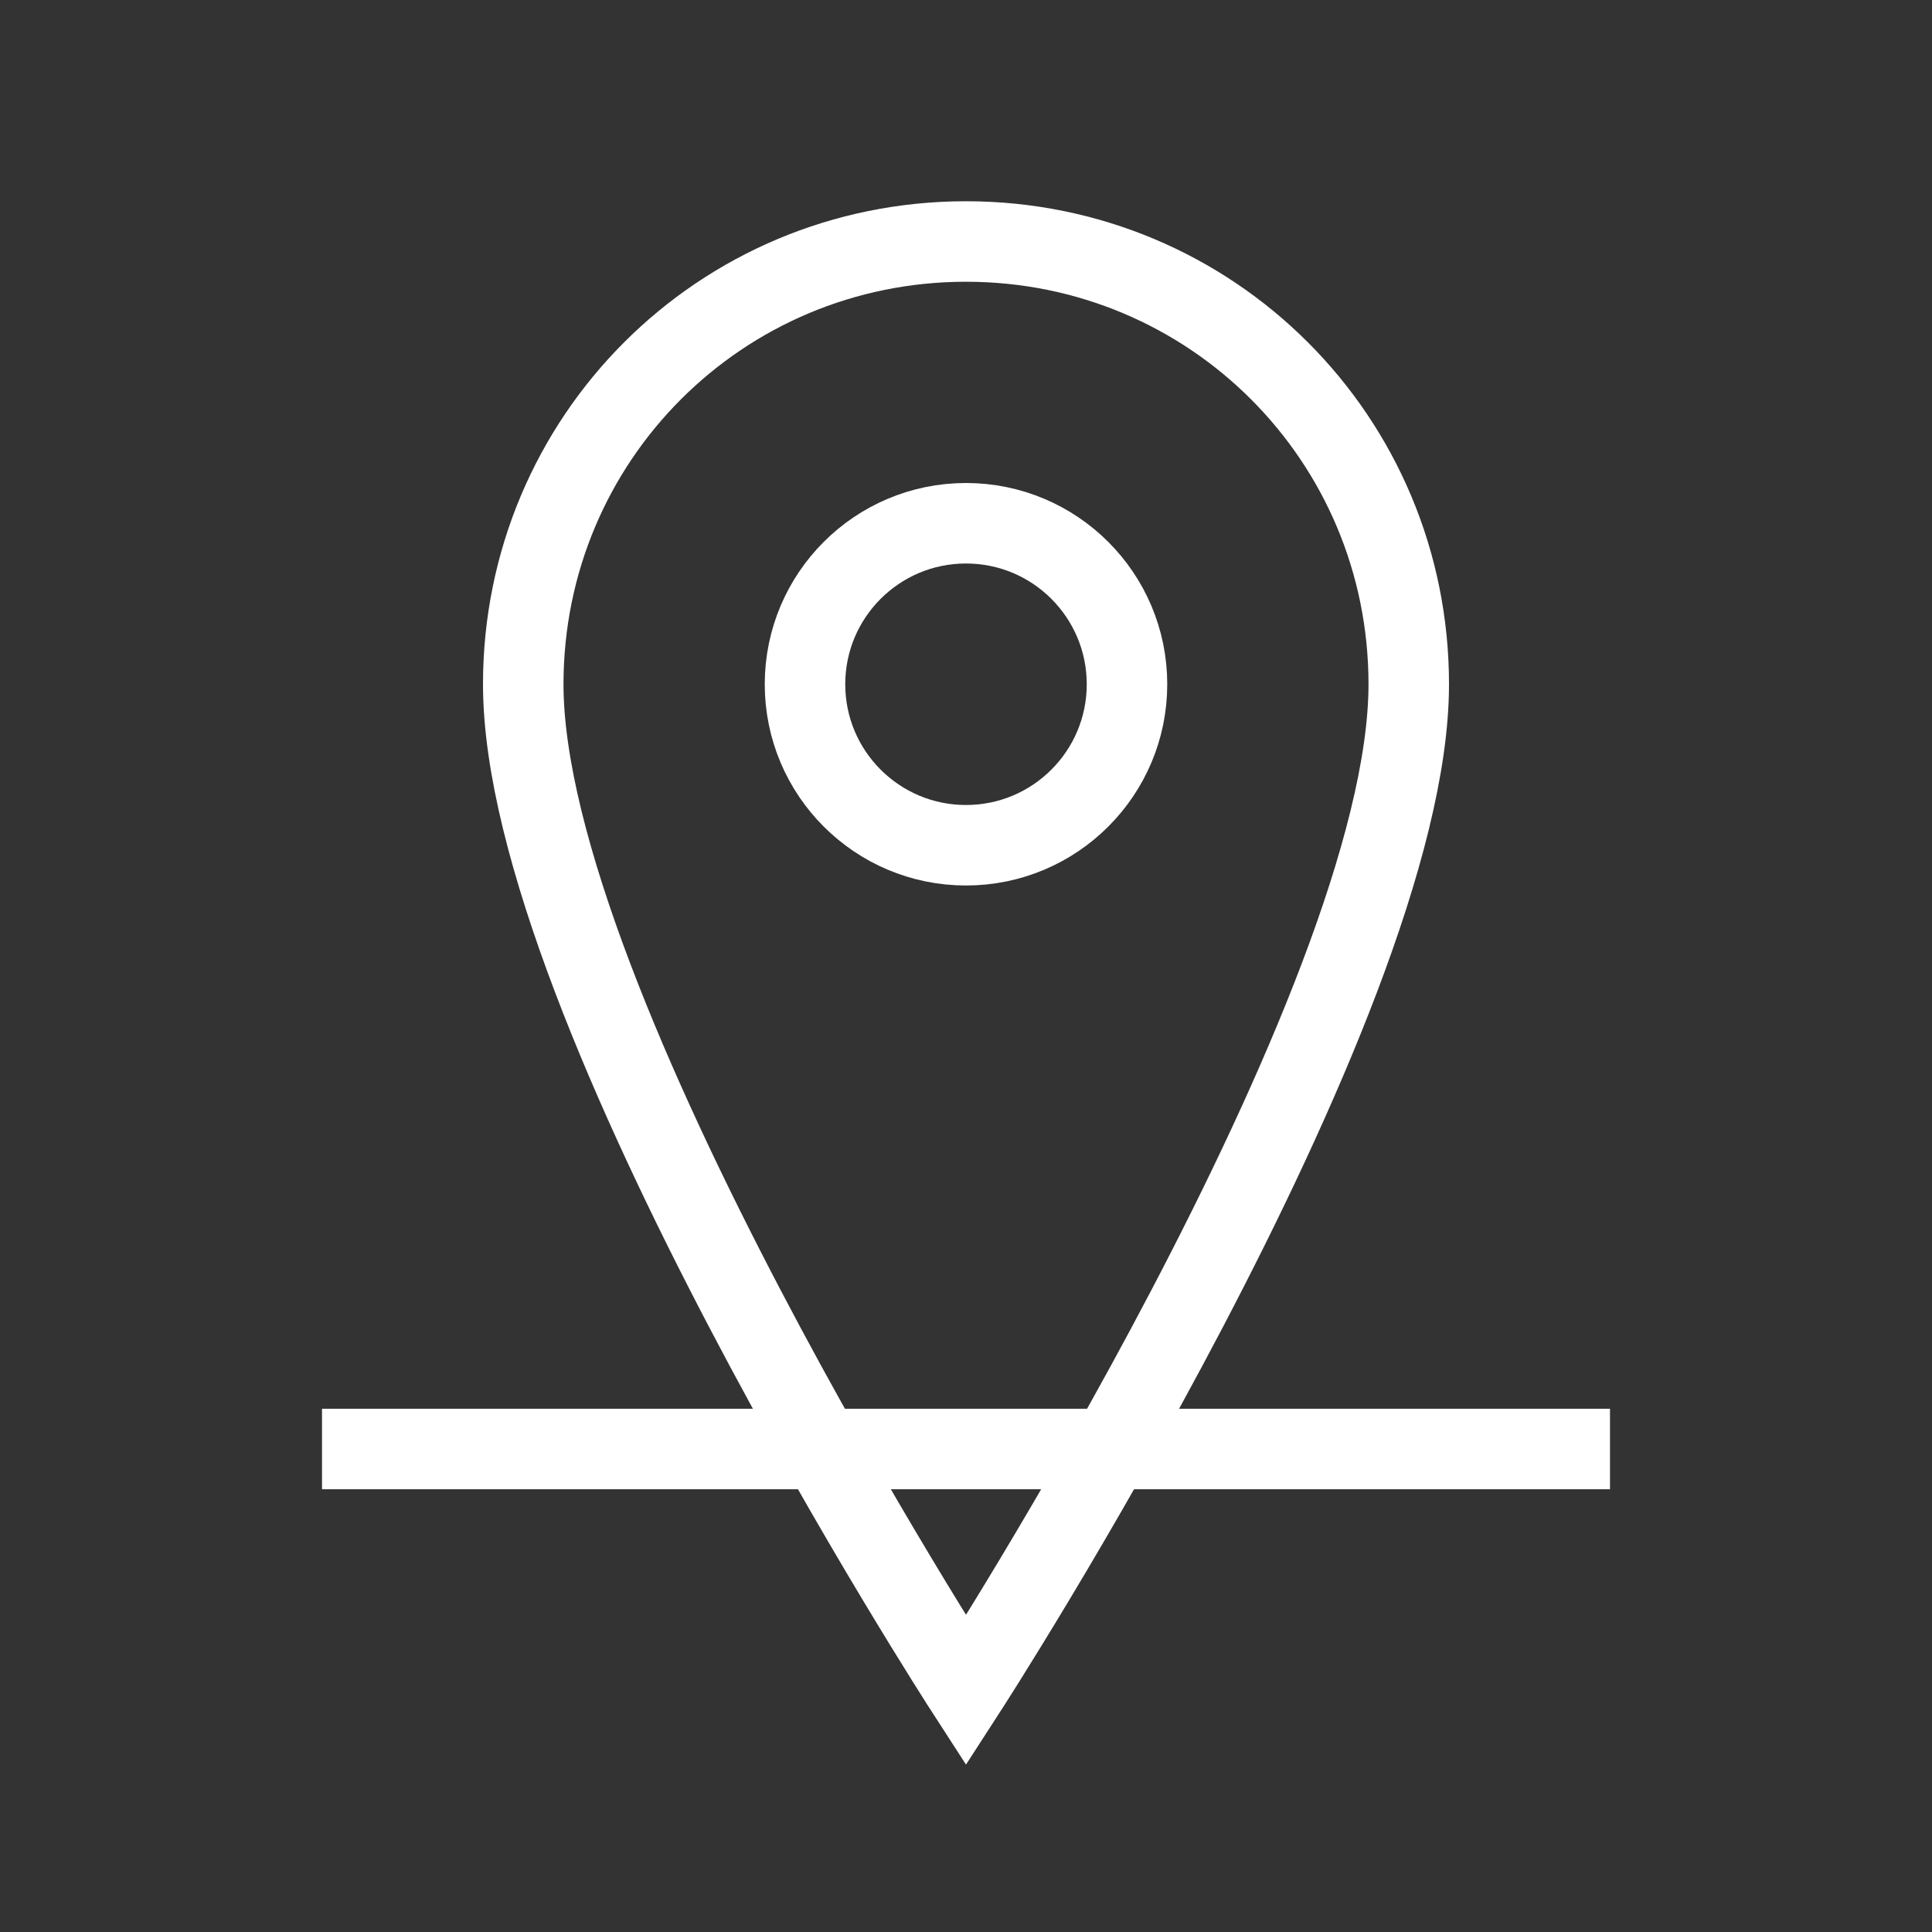
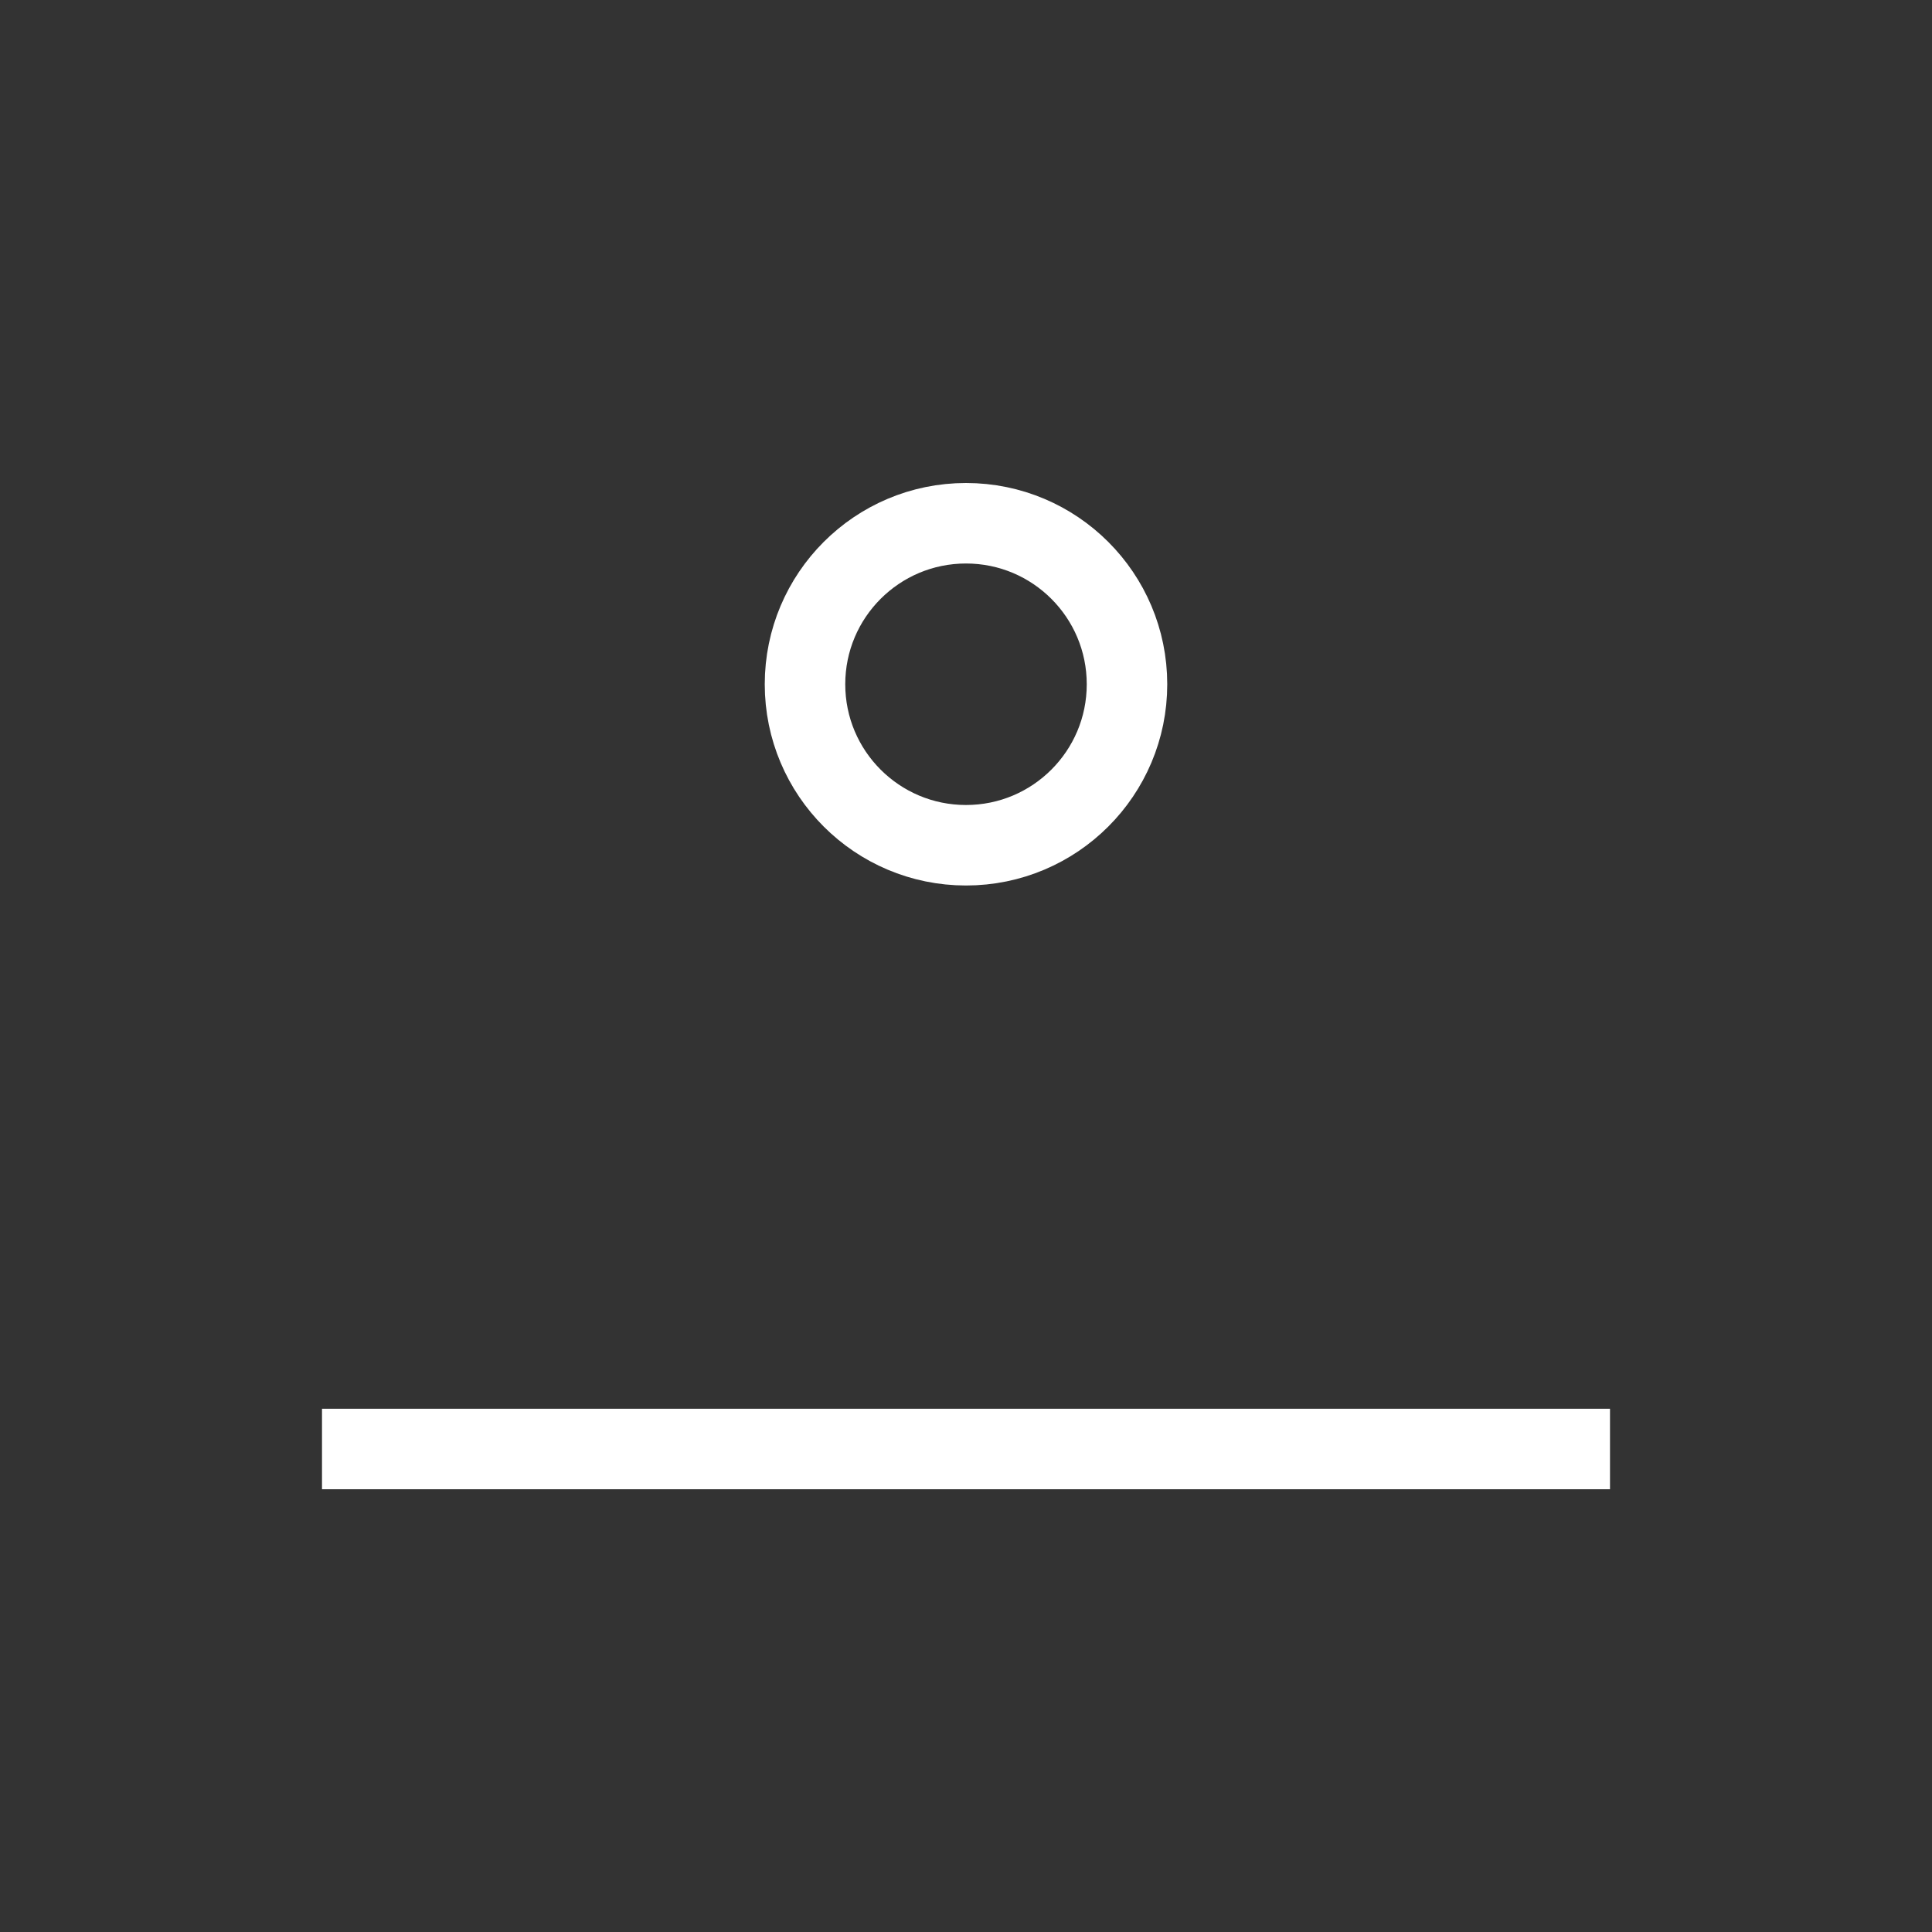
<svg xmlns="http://www.w3.org/2000/svg" width="48" height="48" viewBox="0 0 48 48" fill="none">
  <rect x="0" y="0" width="48" height="48" fill="#333333" stroke="none" />
-   <path d="M24 6C17.9 6 13 10.9 13 17C13 25 24 42 24 42C24 42 35 25 35 17C35 10.9 30.1 6 24 6Z" stroke="white" stroke-width="2" fill="none" />
  <circle cx="24" cy="17" r="4" stroke="white" stroke-width="2" />
  <line x1="8" y1="36" x2="40" y2="36" stroke="white" stroke-width="2" />
</svg>